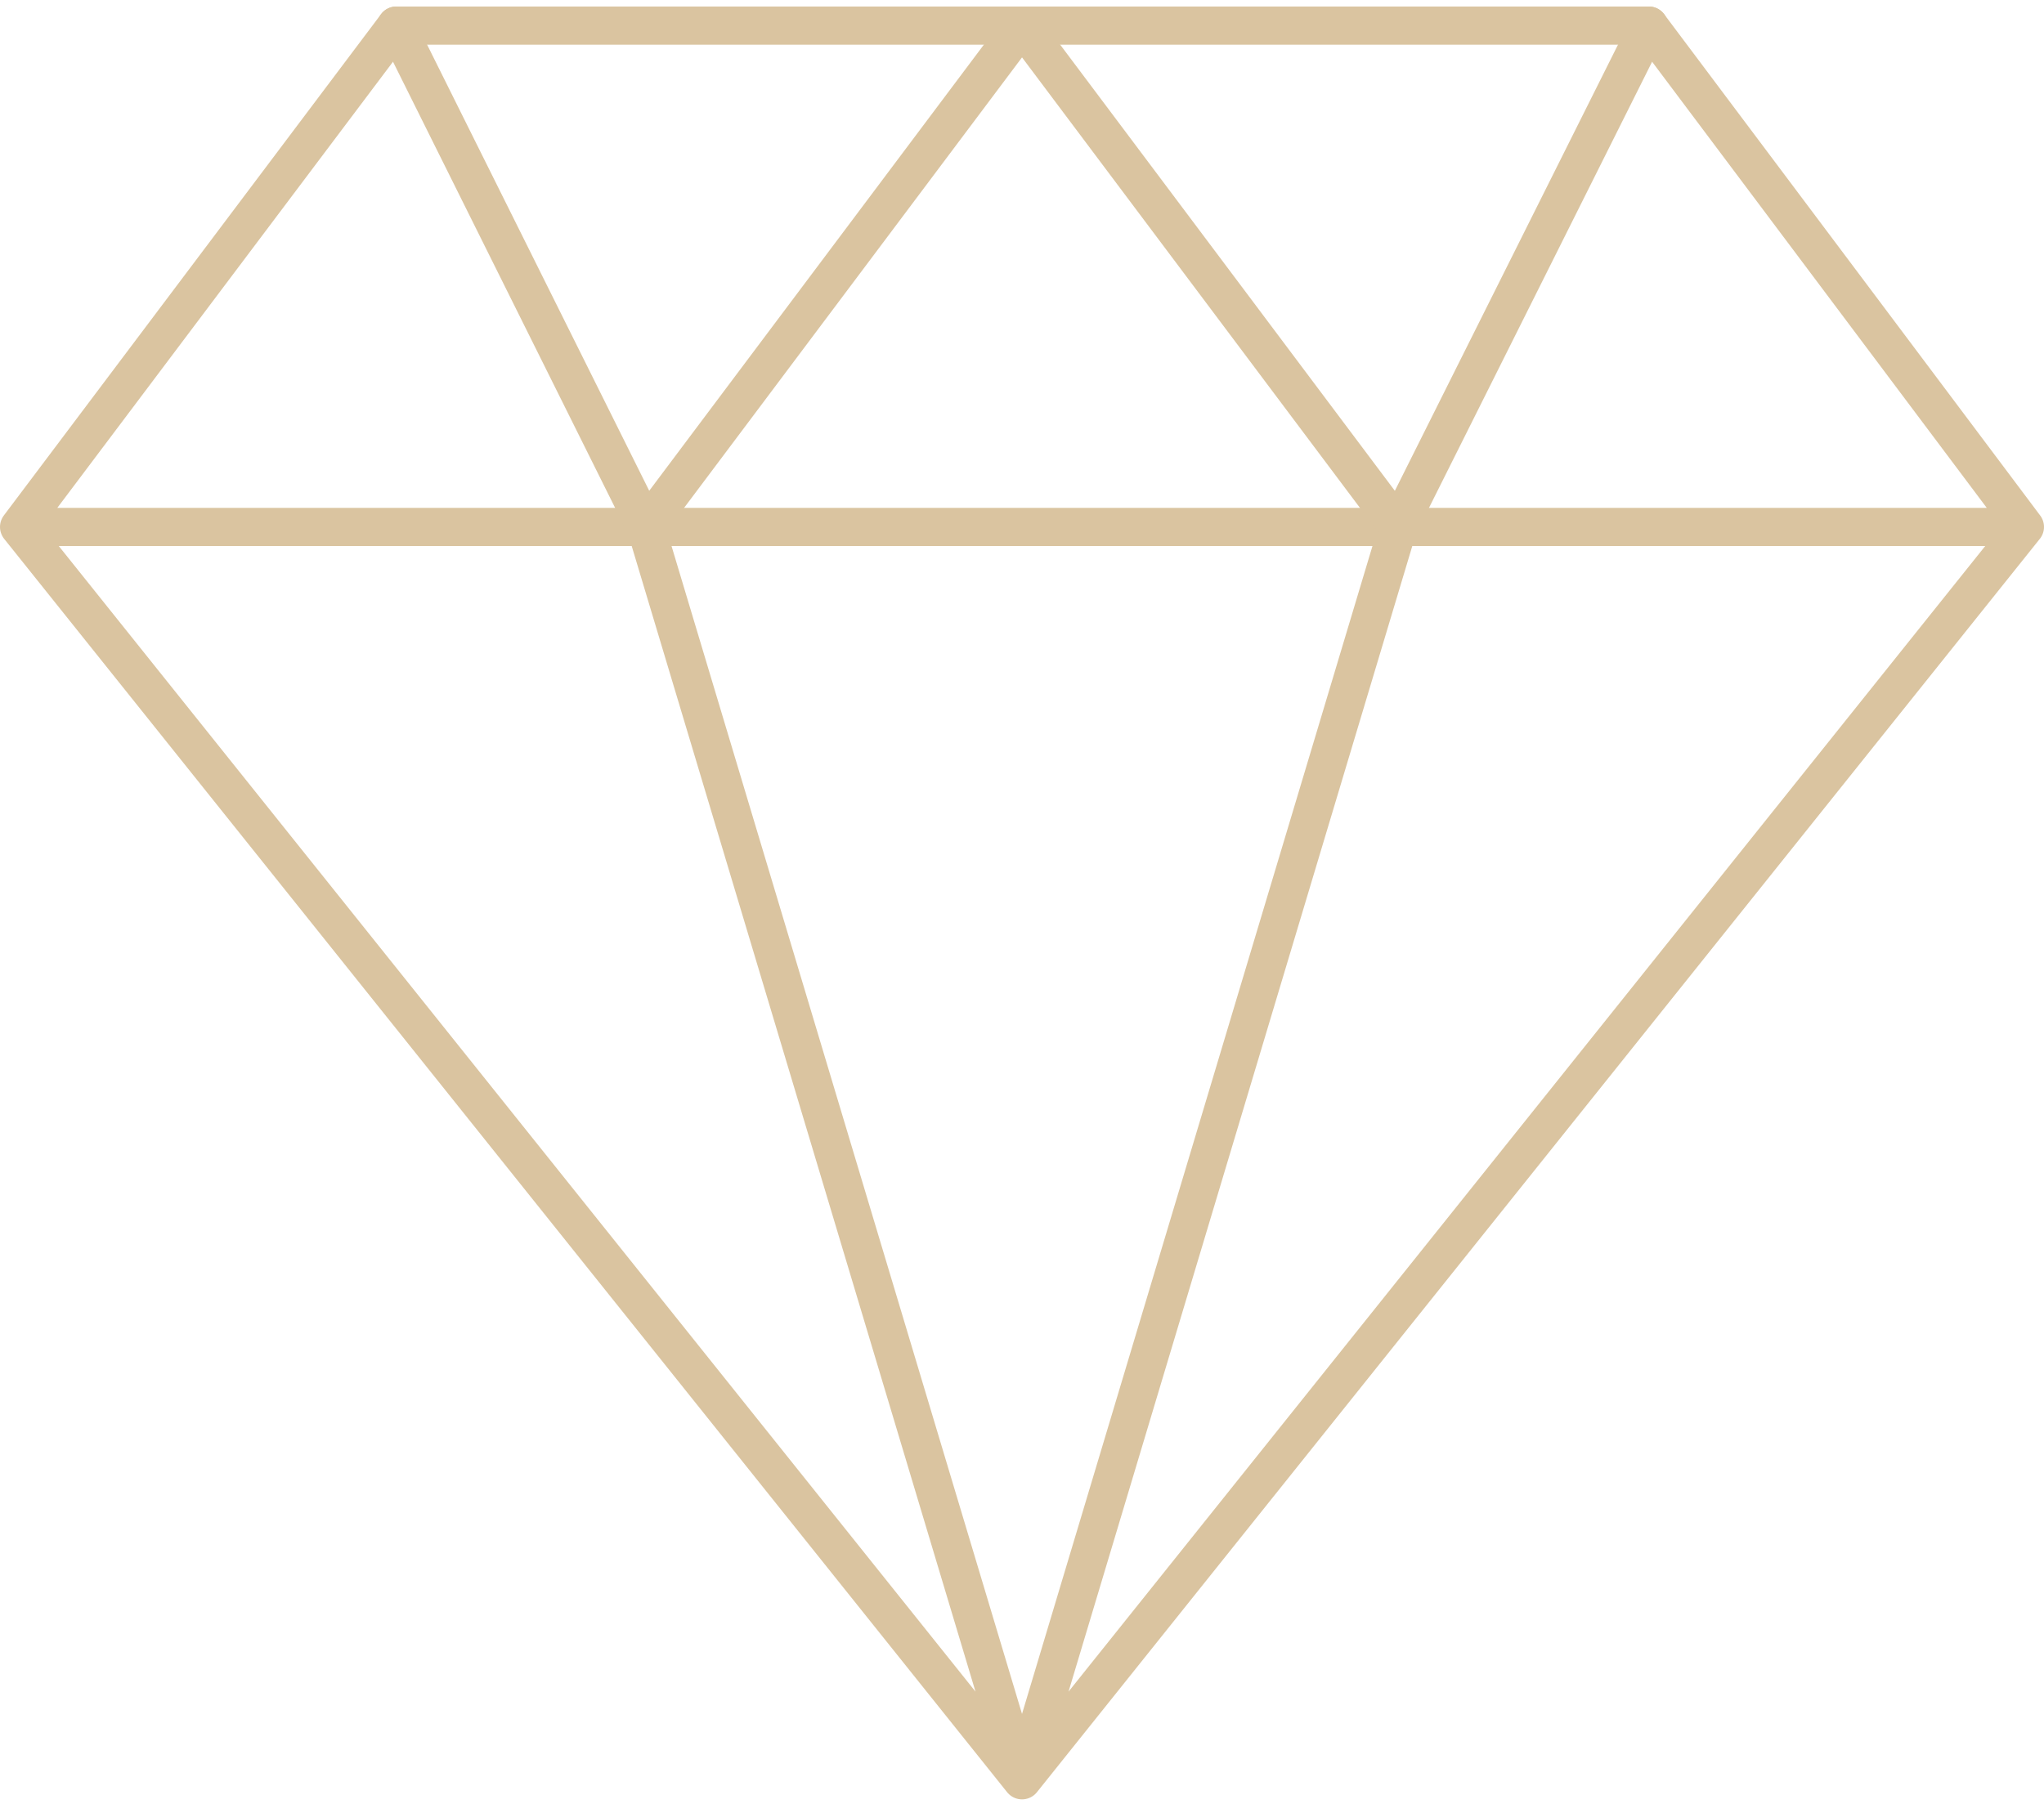
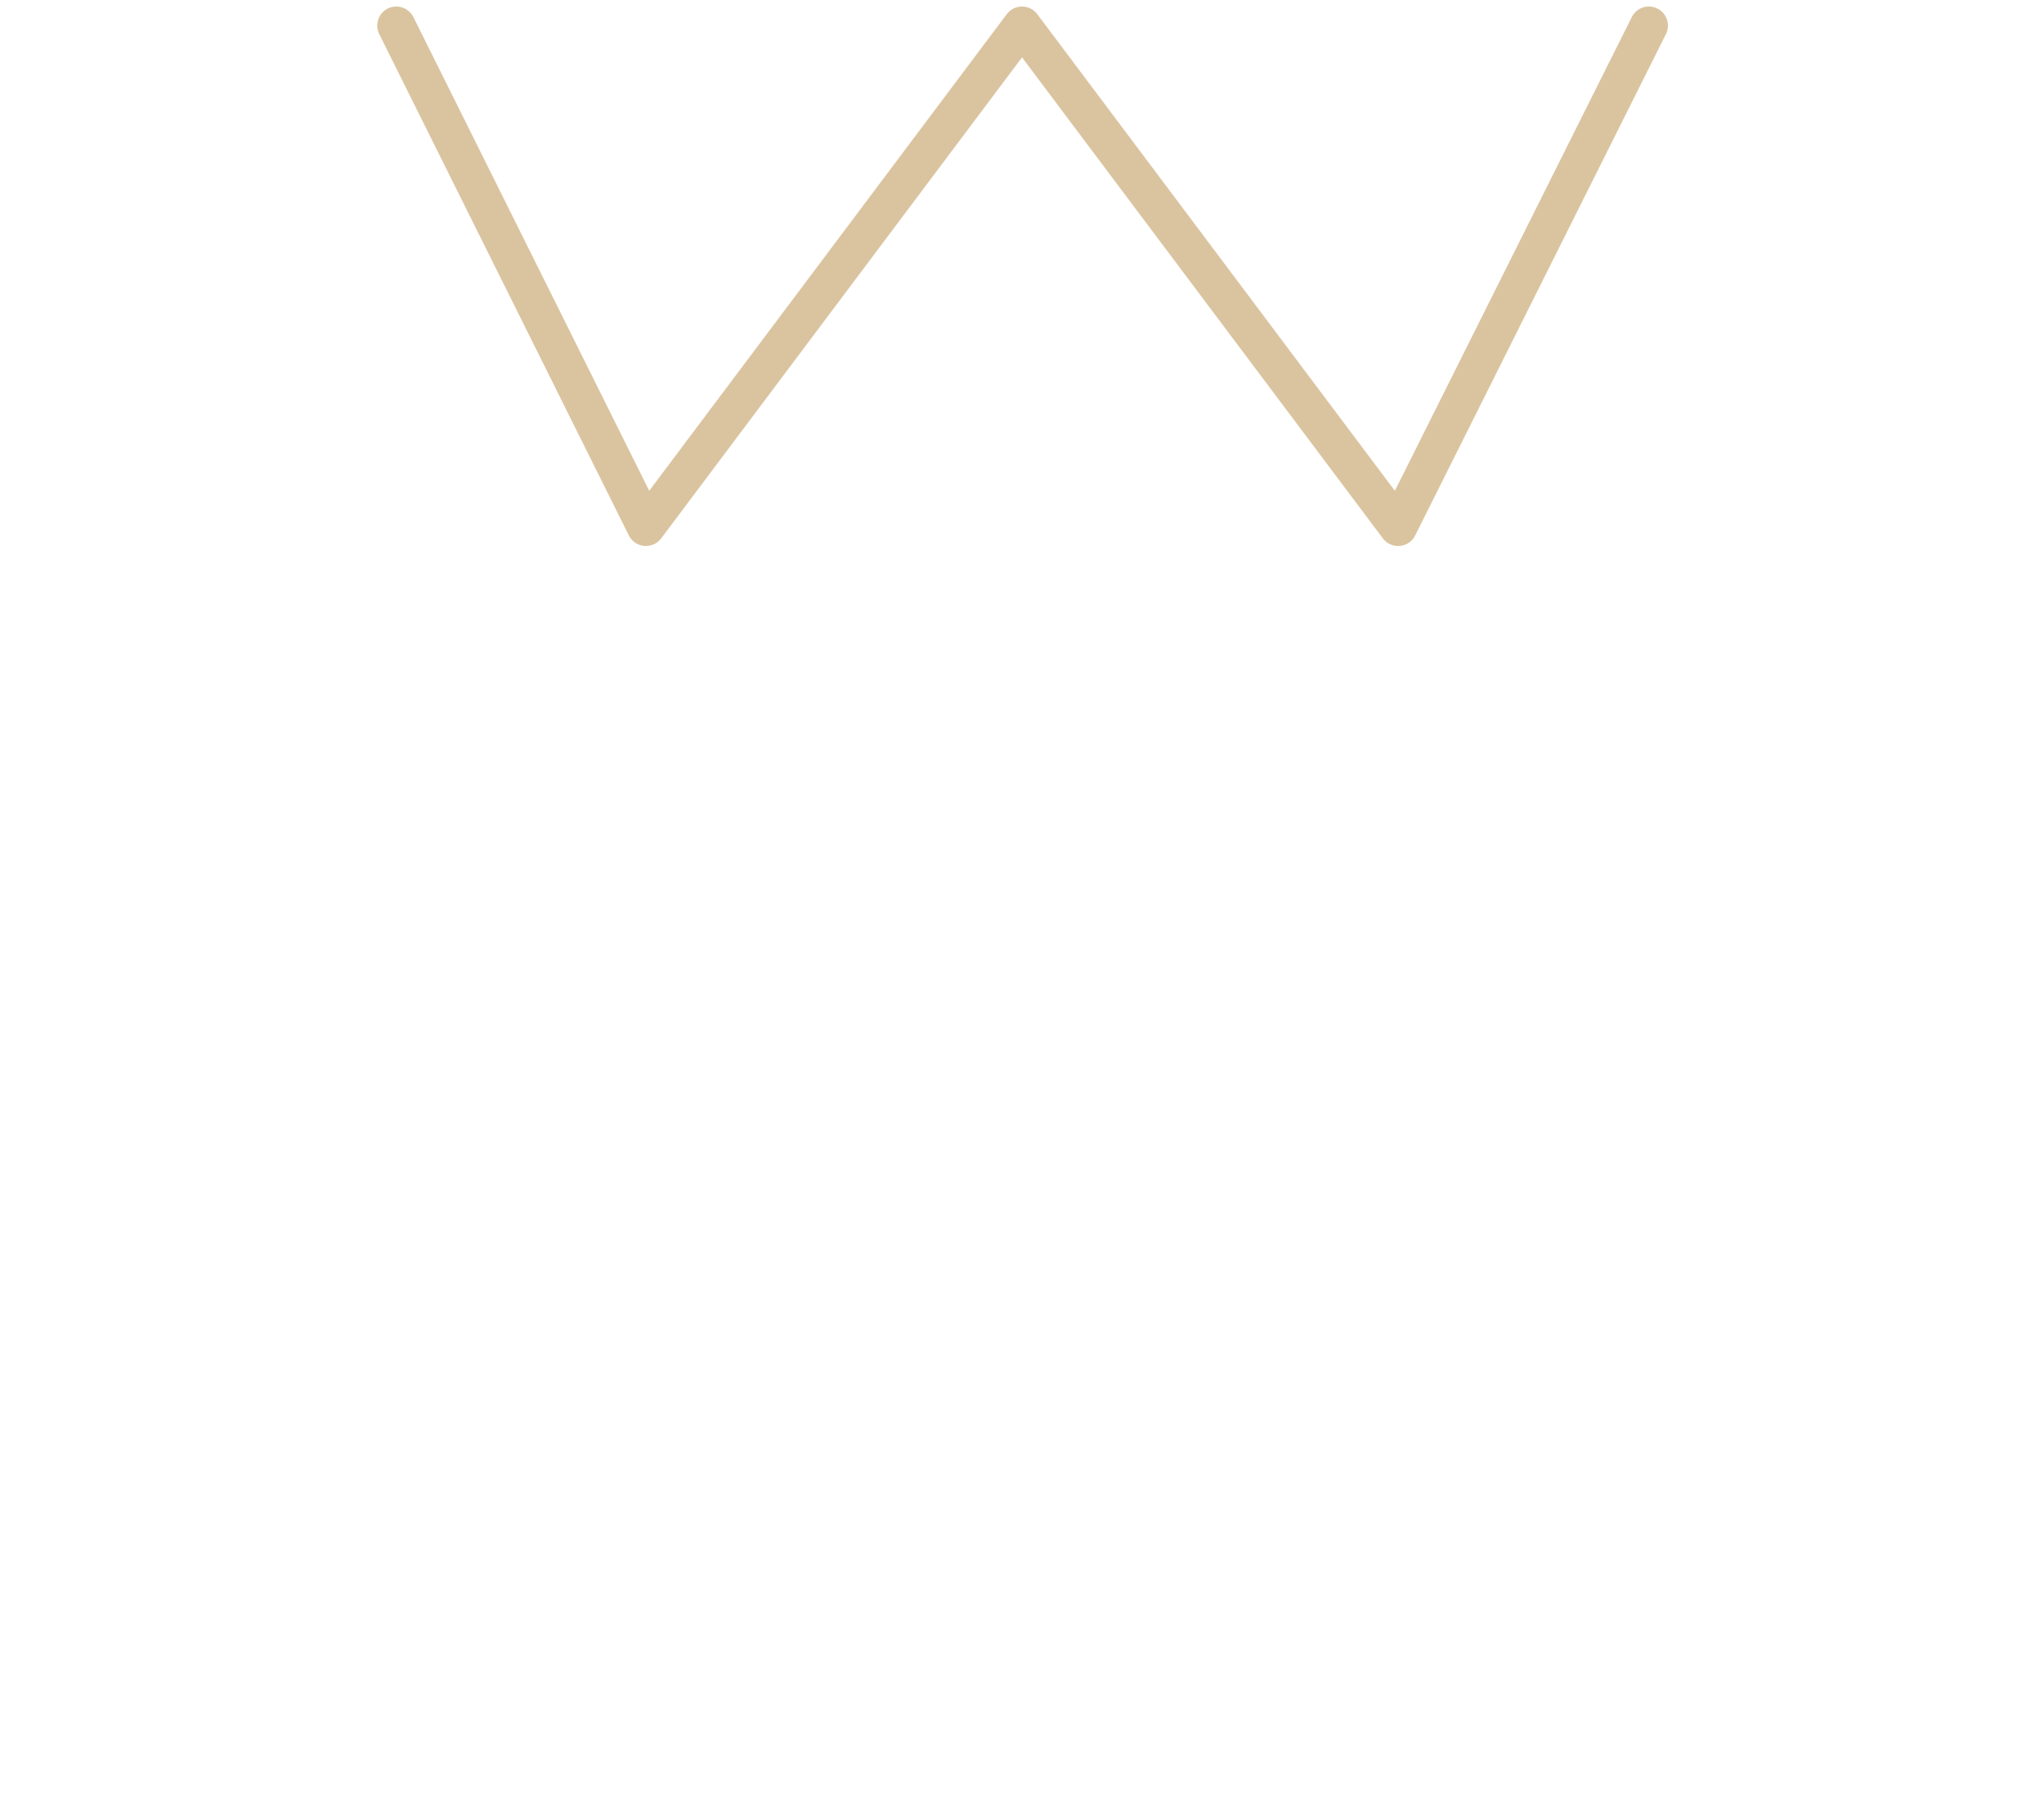
<svg xmlns="http://www.w3.org/2000/svg" width="53.571" height="47.293" viewBox="0 0 53.571 47.293">
  <g id="diamond" transform="translate(-2 -3.329)">
-     <path id="Path_3" data-name="Path 3" d="M45.214,4l9.857,13.143L28.786,50,2.5,17.143,12.387,4ZM2.5,17.143H55.071m-36.143,0L28.786,50m9.857-32.857L28.786,50" fill="none" stroke="#dac4a0" stroke-linecap="round" stroke-linejoin="round" stroke-width="1" fill-rule="evenodd" />
    <path id="Path_4" data-name="Path 4" d="M5.509,4l6.542,13.143L21.908,4l9.857,13.143L38.337,4" transform="translate(6.878)" fill="none" stroke="#dac4a0" stroke-linecap="round" stroke-linejoin="round" stroke-width="1" fill-rule="evenodd" />
  </g>
</svg>